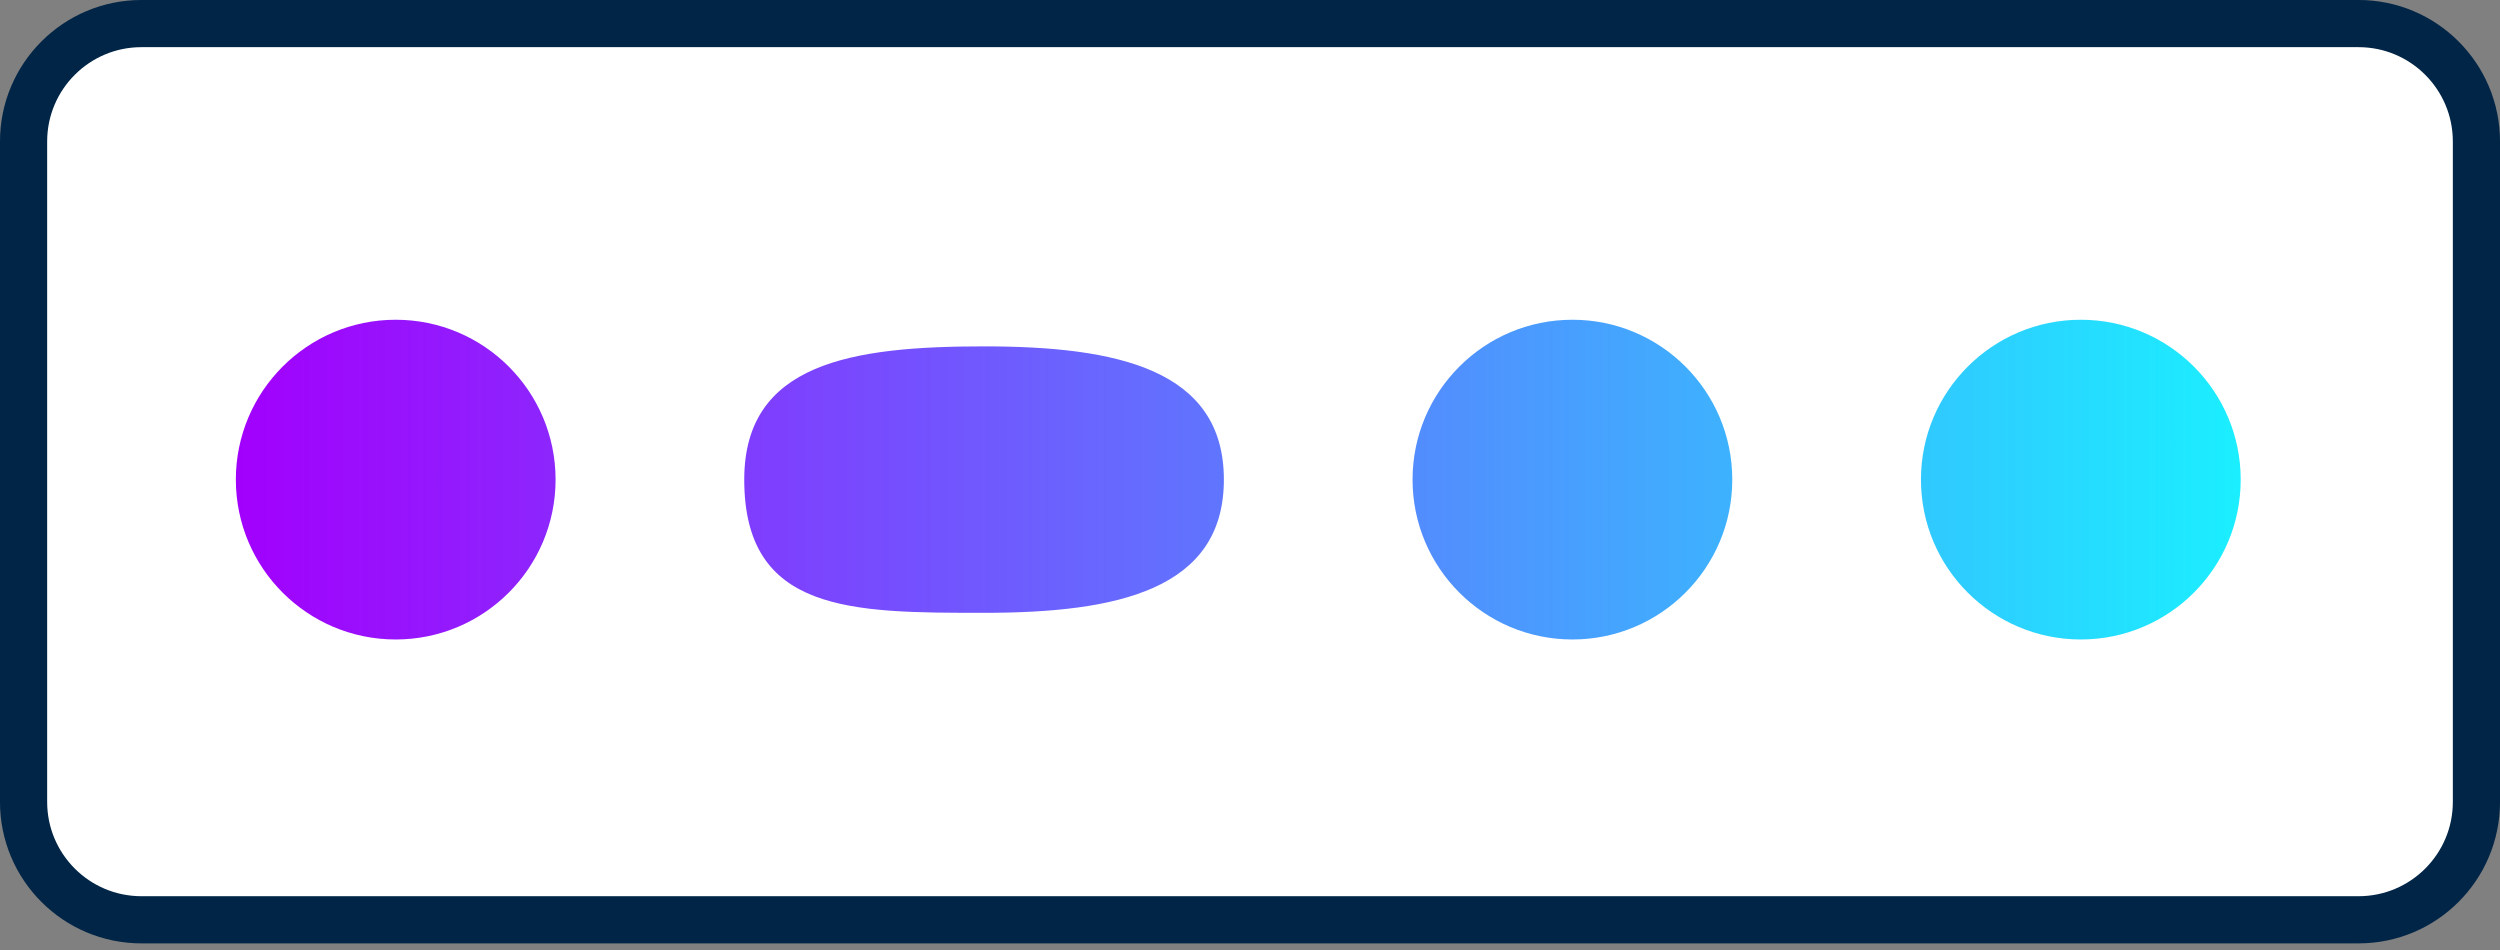
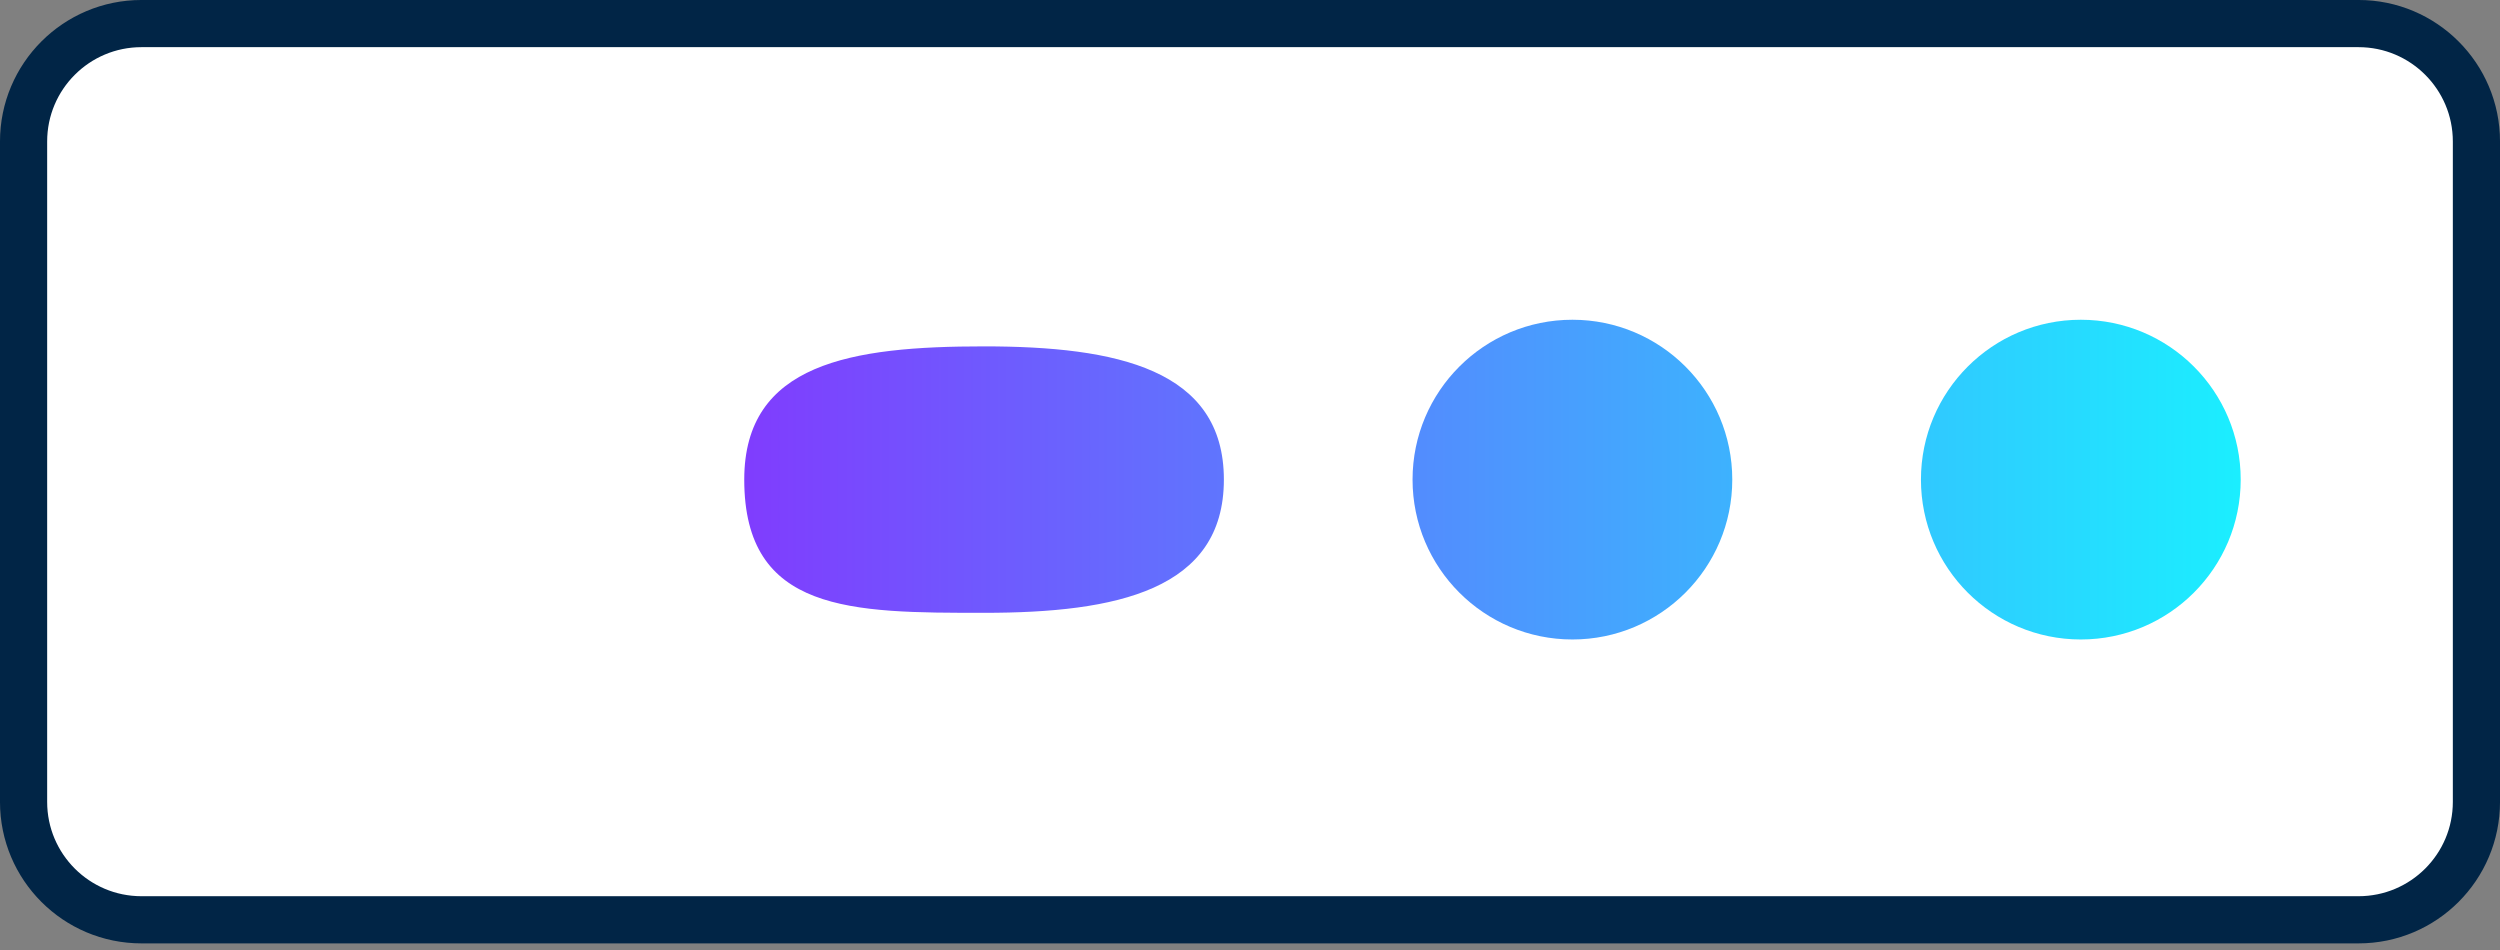
<svg xmlns="http://www.w3.org/2000/svg" width="100" height="38" viewBox="0 0 100 38" fill="none">
  <rect x="0" y="0" width="100" height="38" fill="#808080" stroke="none" />
  <path d="M0.943 5.66C0.943 3.055 3.055 0.943 5.66 0.943H94.34C96.945 0.943 99.057 3.055 99.057 5.66V32.075C99.057 34.681 96.945 36.792 94.34 36.792H5.66C3.055 36.792 0.943 34.681 0.943 32.075V5.66Z" fill="white" stroke="#012546" stroke-width="1.887" stroke-linejoin="round" />
-   <path d="M22.223 19.184C22.223 15.653 19.36 12.79 15.828 12.79C12.297 12.79 9.434 15.653 9.434 19.184C9.434 22.716 12.297 25.579 15.828 25.579C19.36 25.579 22.223 22.716 22.223 19.184Z" fill="url(#paint0_linear_1248_113)" />
  <path d="M29.77 19.184C29.77 24.513 34.065 24.513 39.362 24.513C44.66 24.513 48.955 23.606 48.955 19.184C48.955 14.763 44.66 13.855 39.362 13.855C34.065 13.855 29.77 14.521 29.77 19.184Z" fill="url(#paint1_linear_1248_113)" />
  <path d="M62.897 25.579C66.428 25.579 69.291 22.716 69.291 19.184C69.291 15.653 66.428 12.79 62.897 12.79C59.365 12.79 56.502 15.653 56.502 19.184C56.502 22.716 59.365 25.579 62.897 25.579Z" fill="url(#paint2_linear_1248_113)" />
  <path d="M83.233 25.579C86.765 25.579 89.628 22.716 89.628 19.184C89.628 15.653 86.765 12.79 83.233 12.79C79.701 12.79 76.838 15.653 76.838 19.184C76.838 22.716 79.701 25.579 83.233 25.579Z" fill="url(#paint3_linear_1248_113)" />
  <defs>
    <linearGradient id="paint0_linear_1248_113" x1="9.5" y1="19" x2="89.499" y2="19" gradientUnits="userSpaceOnUse">
      <stop stop-color="#A200FD" />
      <stop offset="1" stop-color="#1BEEFF" />
    </linearGradient>
    <linearGradient id="paint1_linear_1248_113" x1="9.5" y1="19" x2="89.499" y2="19" gradientUnits="userSpaceOnUse">
      <stop stop-color="#A200FD" />
      <stop offset="1" stop-color="#1BEEFF" />
    </linearGradient>
    <linearGradient id="paint2_linear_1248_113" x1="9.5" y1="19" x2="89.499" y2="19" gradientUnits="userSpaceOnUse">
      <stop stop-color="#A200FD" />
      <stop offset="1" stop-color="#1BEEFF" />
    </linearGradient>
    <linearGradient id="paint3_linear_1248_113" x1="9.5" y1="19" x2="89.499" y2="19" gradientUnits="userSpaceOnUse">
      <stop stop-color="#A200FD" />
      <stop offset="1" stop-color="#1BEEFF" />
    </linearGradient>
  </defs>
</svg>